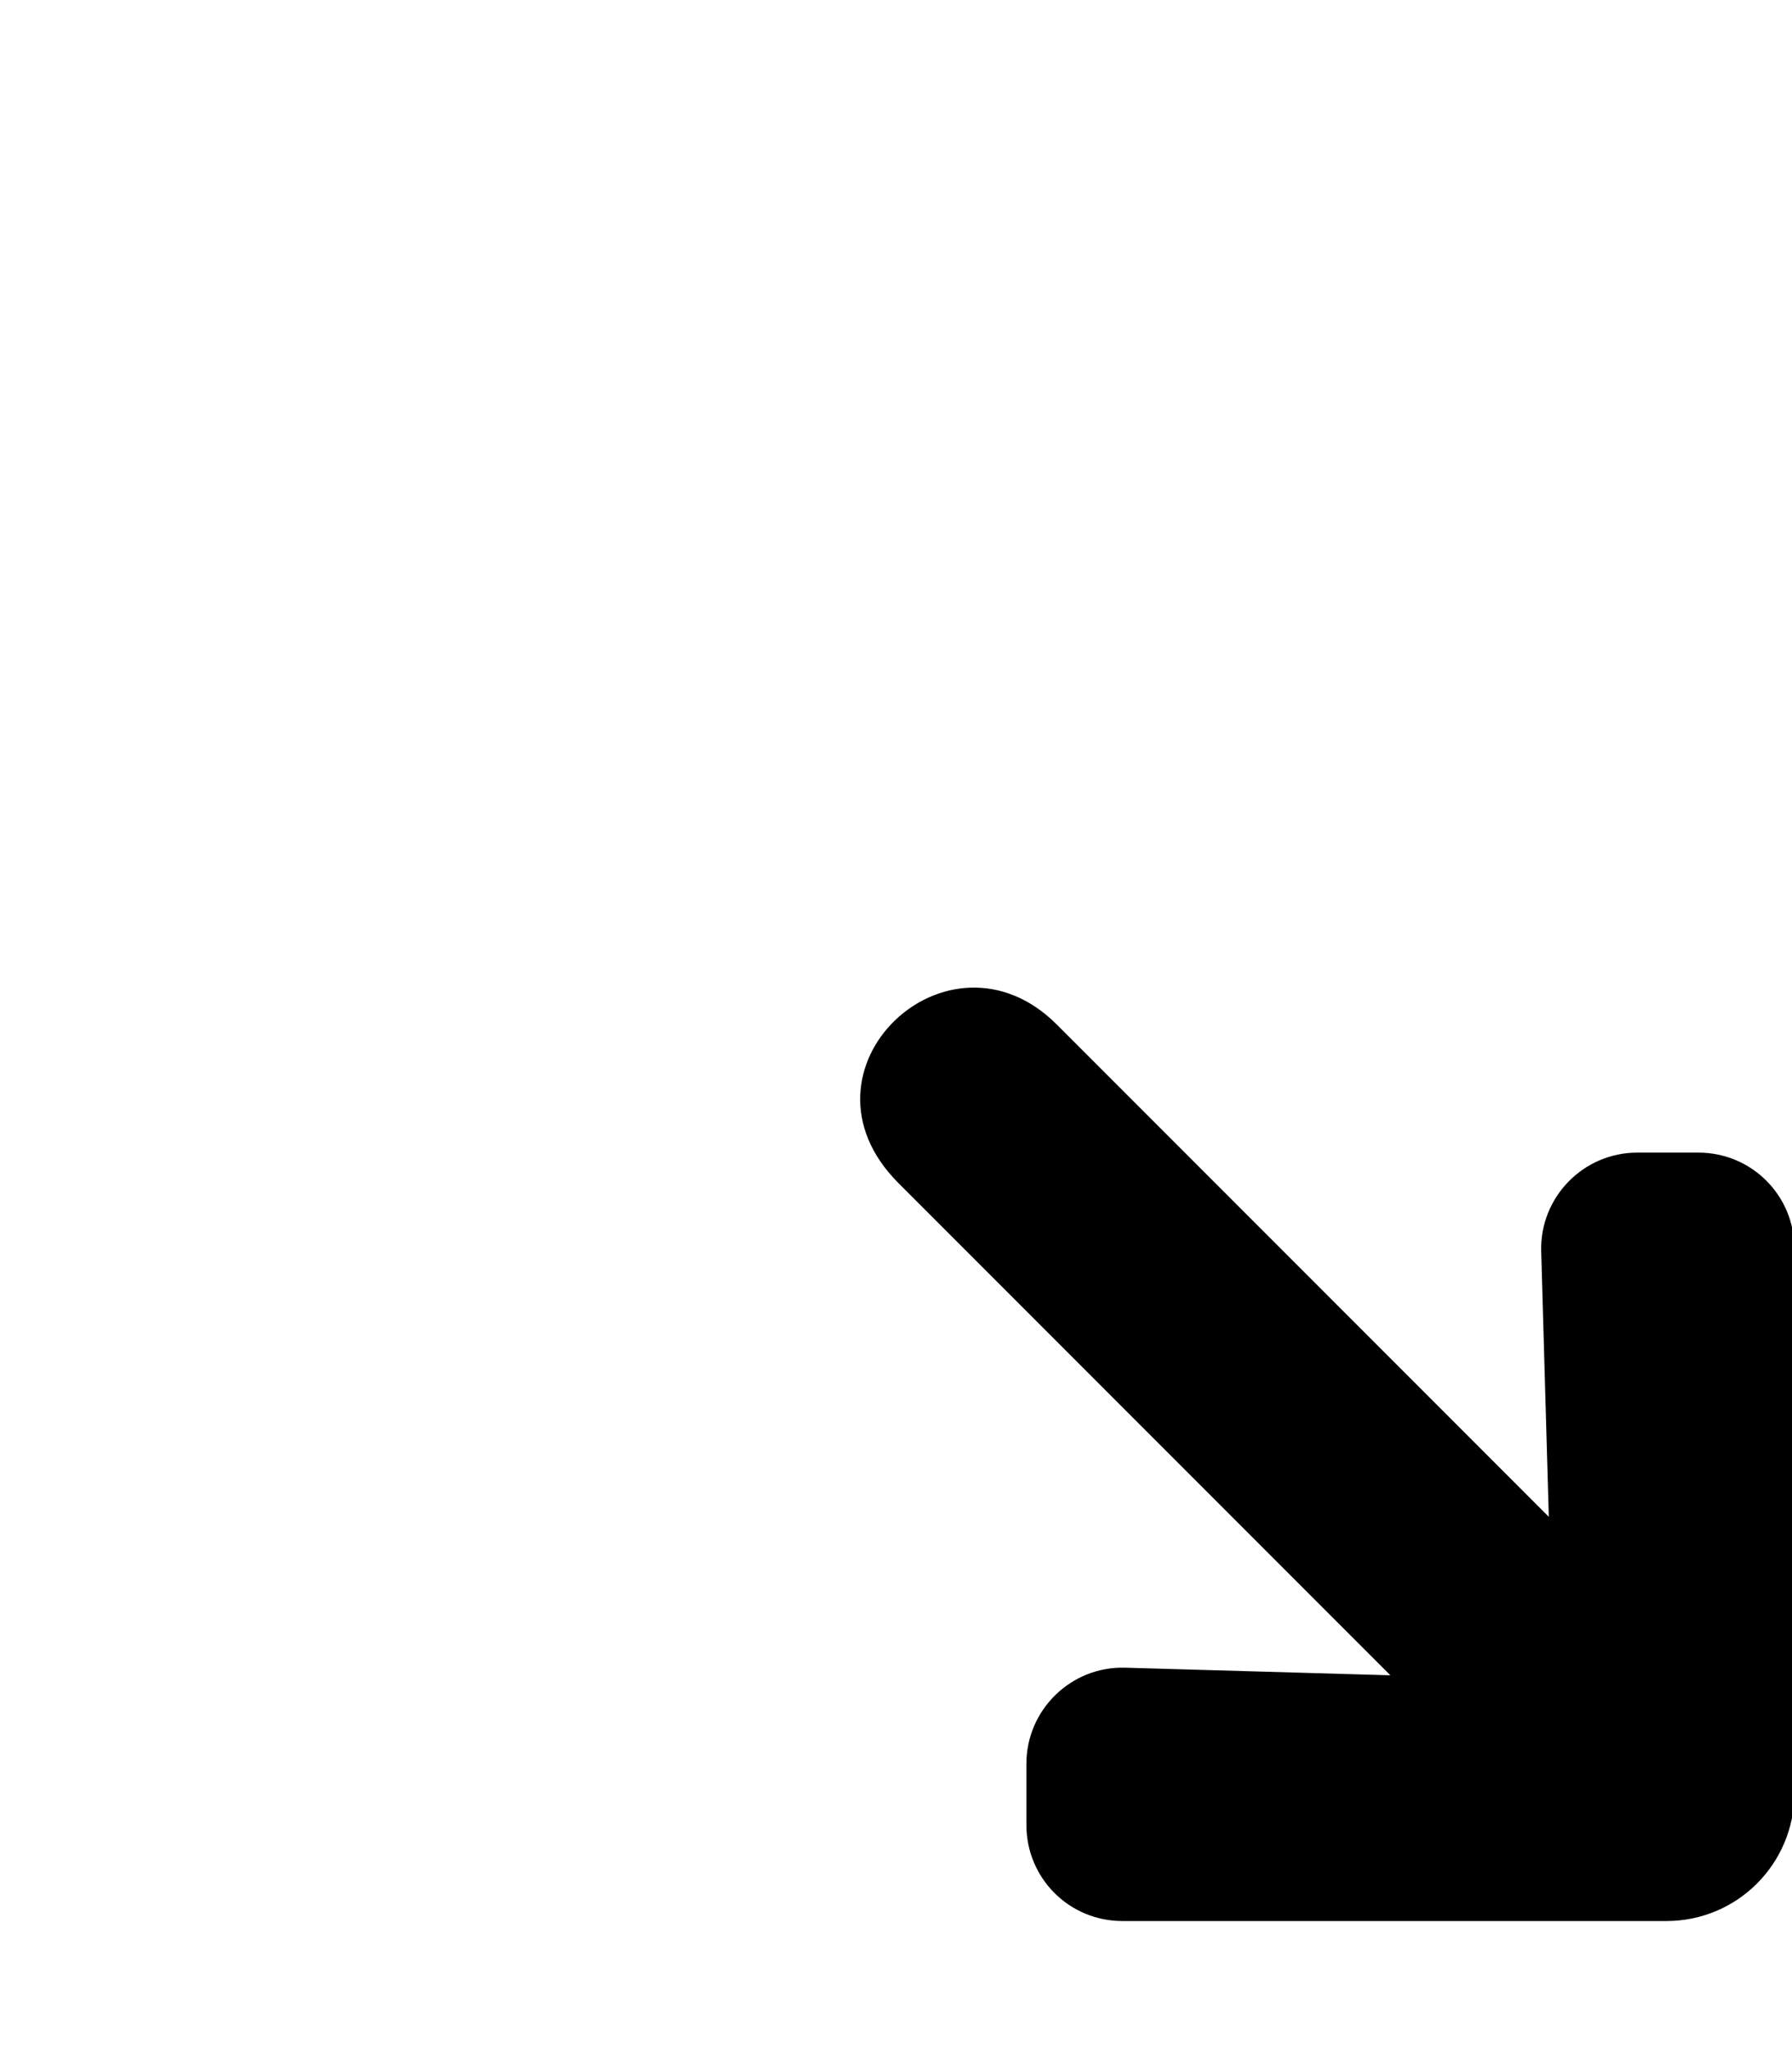
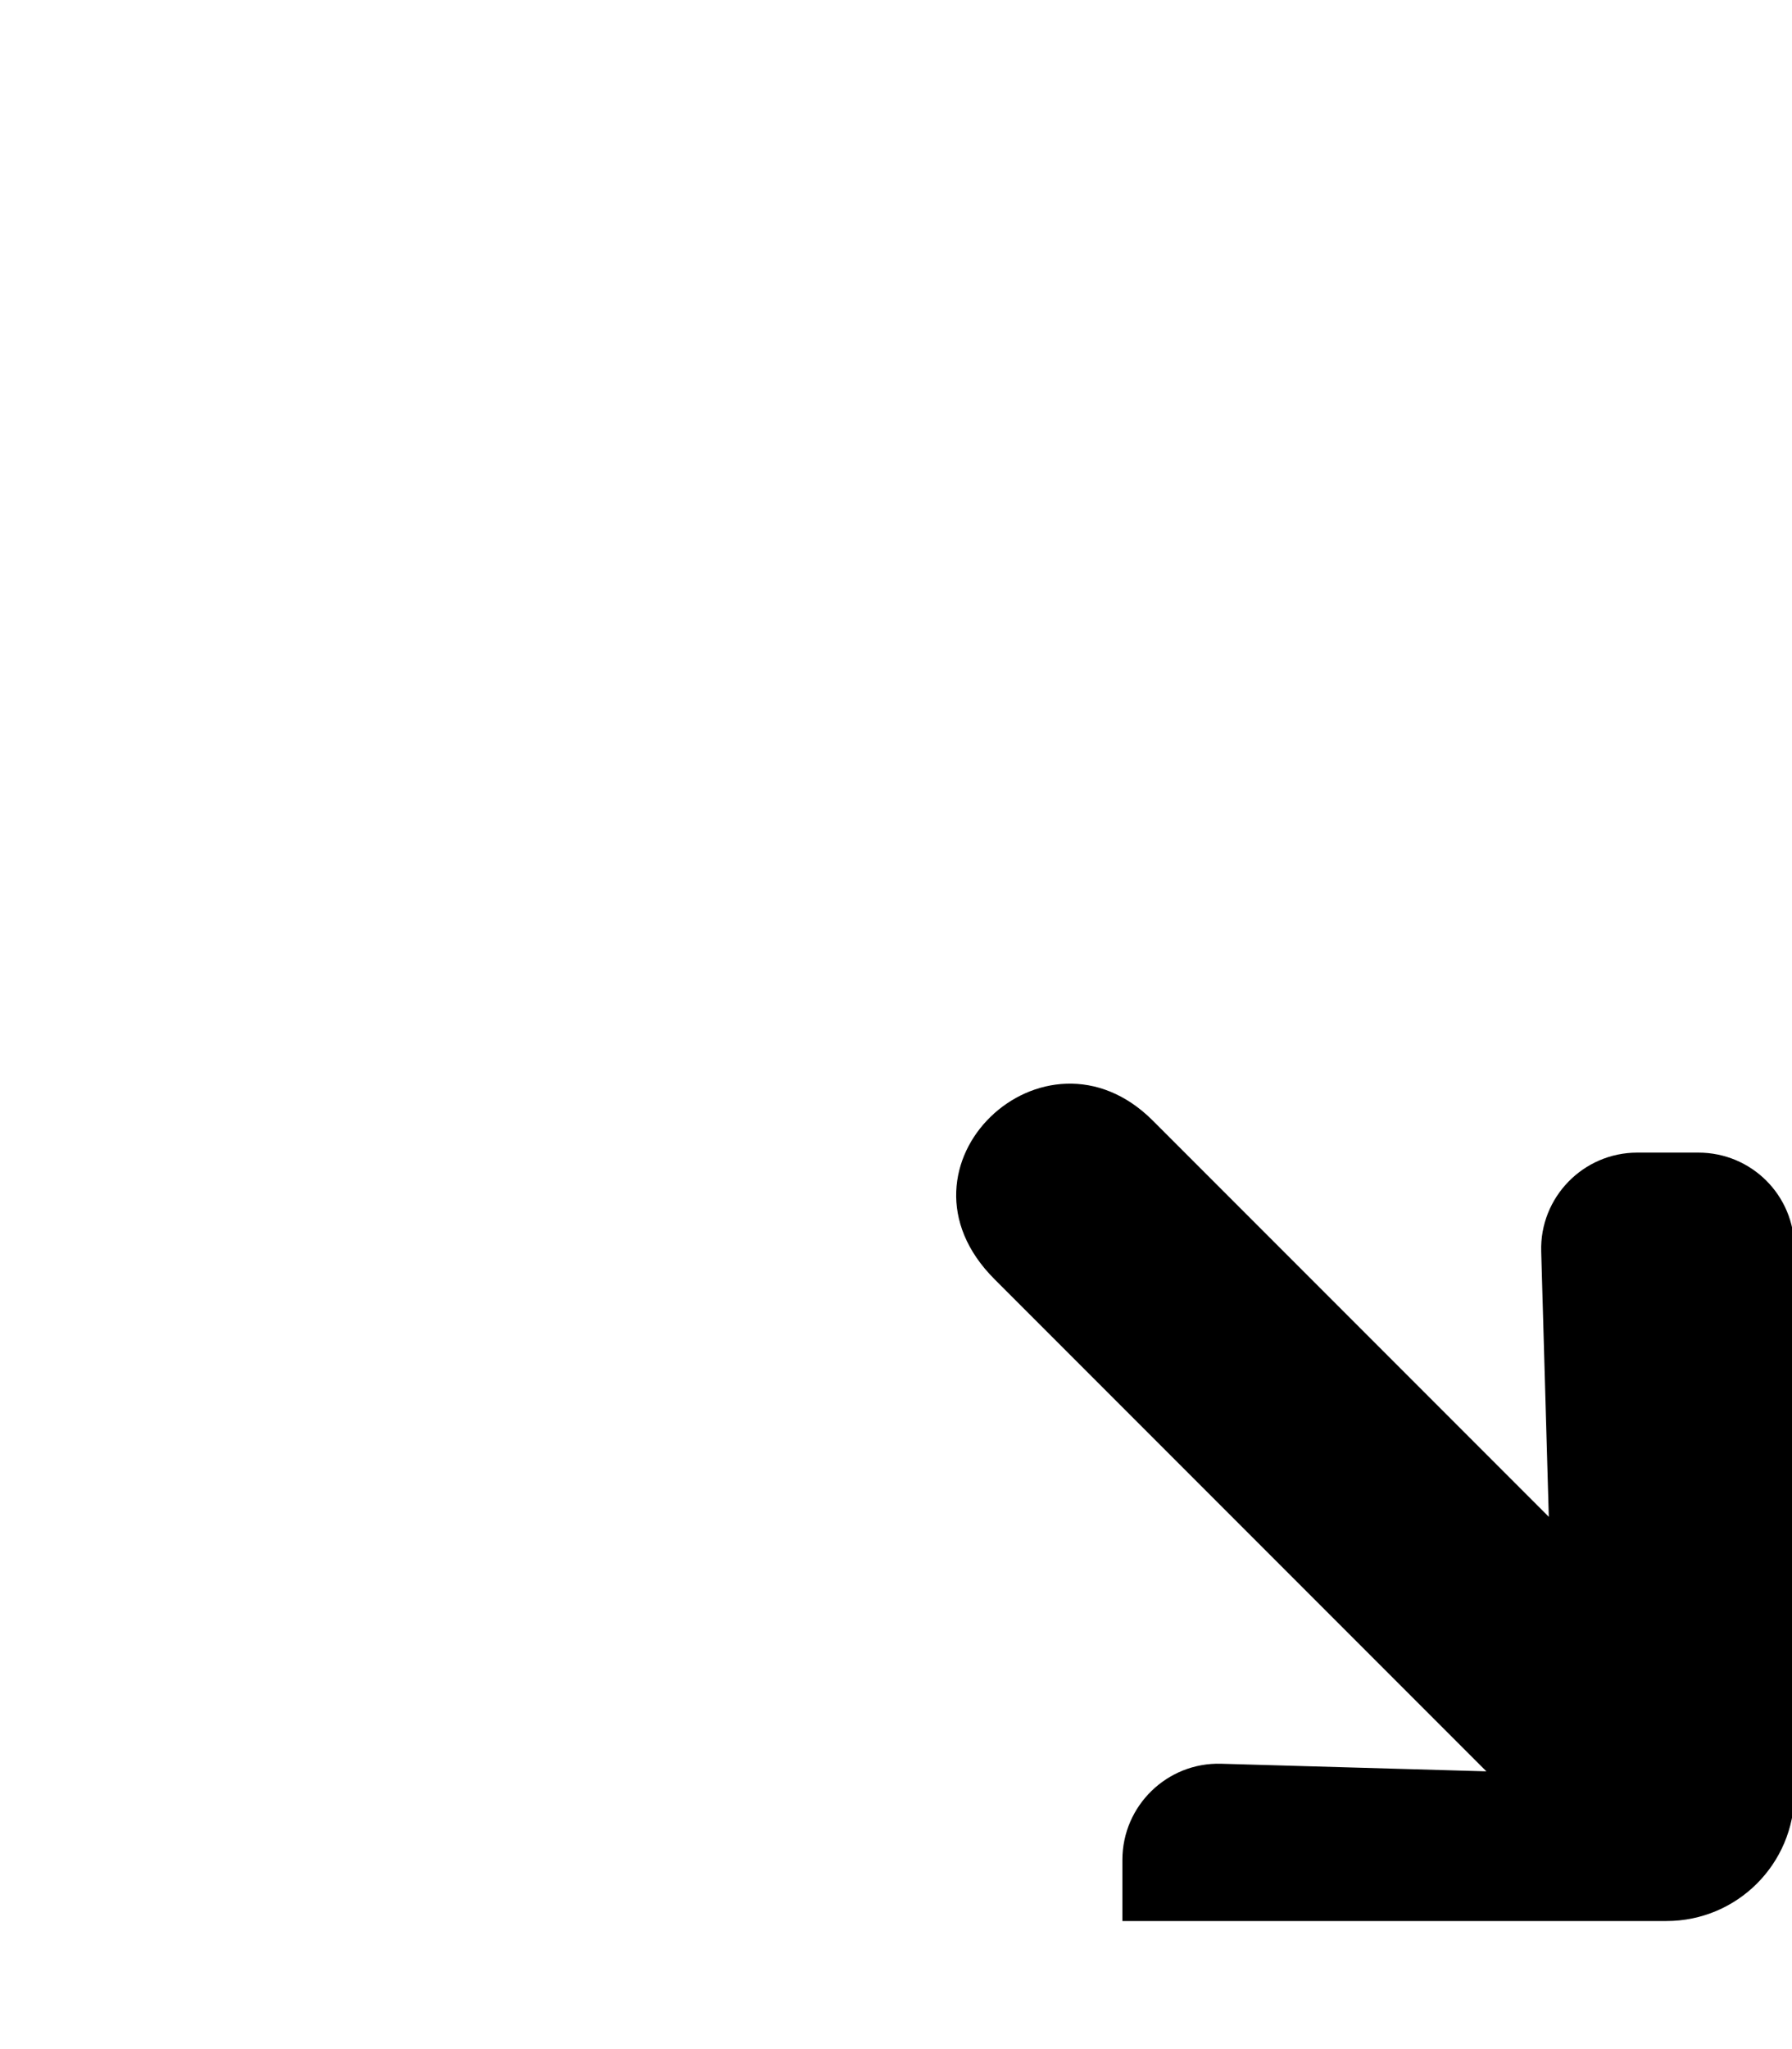
<svg xmlns="http://www.w3.org/2000/svg" viewBox="0 0 448 512">
-   <path d="m 264.2,256 123,123 -1.9,-66.3 c -0.4,-13.5 10.5,-24.7 24,-24.7 h 15.3 c 13.3,0 24,10.7 24,24 V 448 C 448.6,465.7 434.3,480 416.6,480 H 280.6 c -13.3,0 -24,-10.7 -24,-24 v -15.3 c 0,-13.5 11.2,-24.4 24.7,-24 l 66.3,1.9 -123,-123 c -28.25,-28.25 12.516,-66.7 39.6,-39.6 z" />
+   <path d="m 264.2,256 123,123 -1.9,-66.3 c -0.4,-13.5 10.5,-24.7 24,-24.7 h 15.3 c 13.3,0 24,10.7 24,24 V 448 C 448.6,465.7 434.3,480 416.6,480 H 280.6 v -15.3 c 0,-13.5 11.2,-24.4 24.7,-24 l 66.3,1.9 -123,-123 c -28.25,-28.25 12.516,-66.7 39.6,-39.6 z" />
</svg>